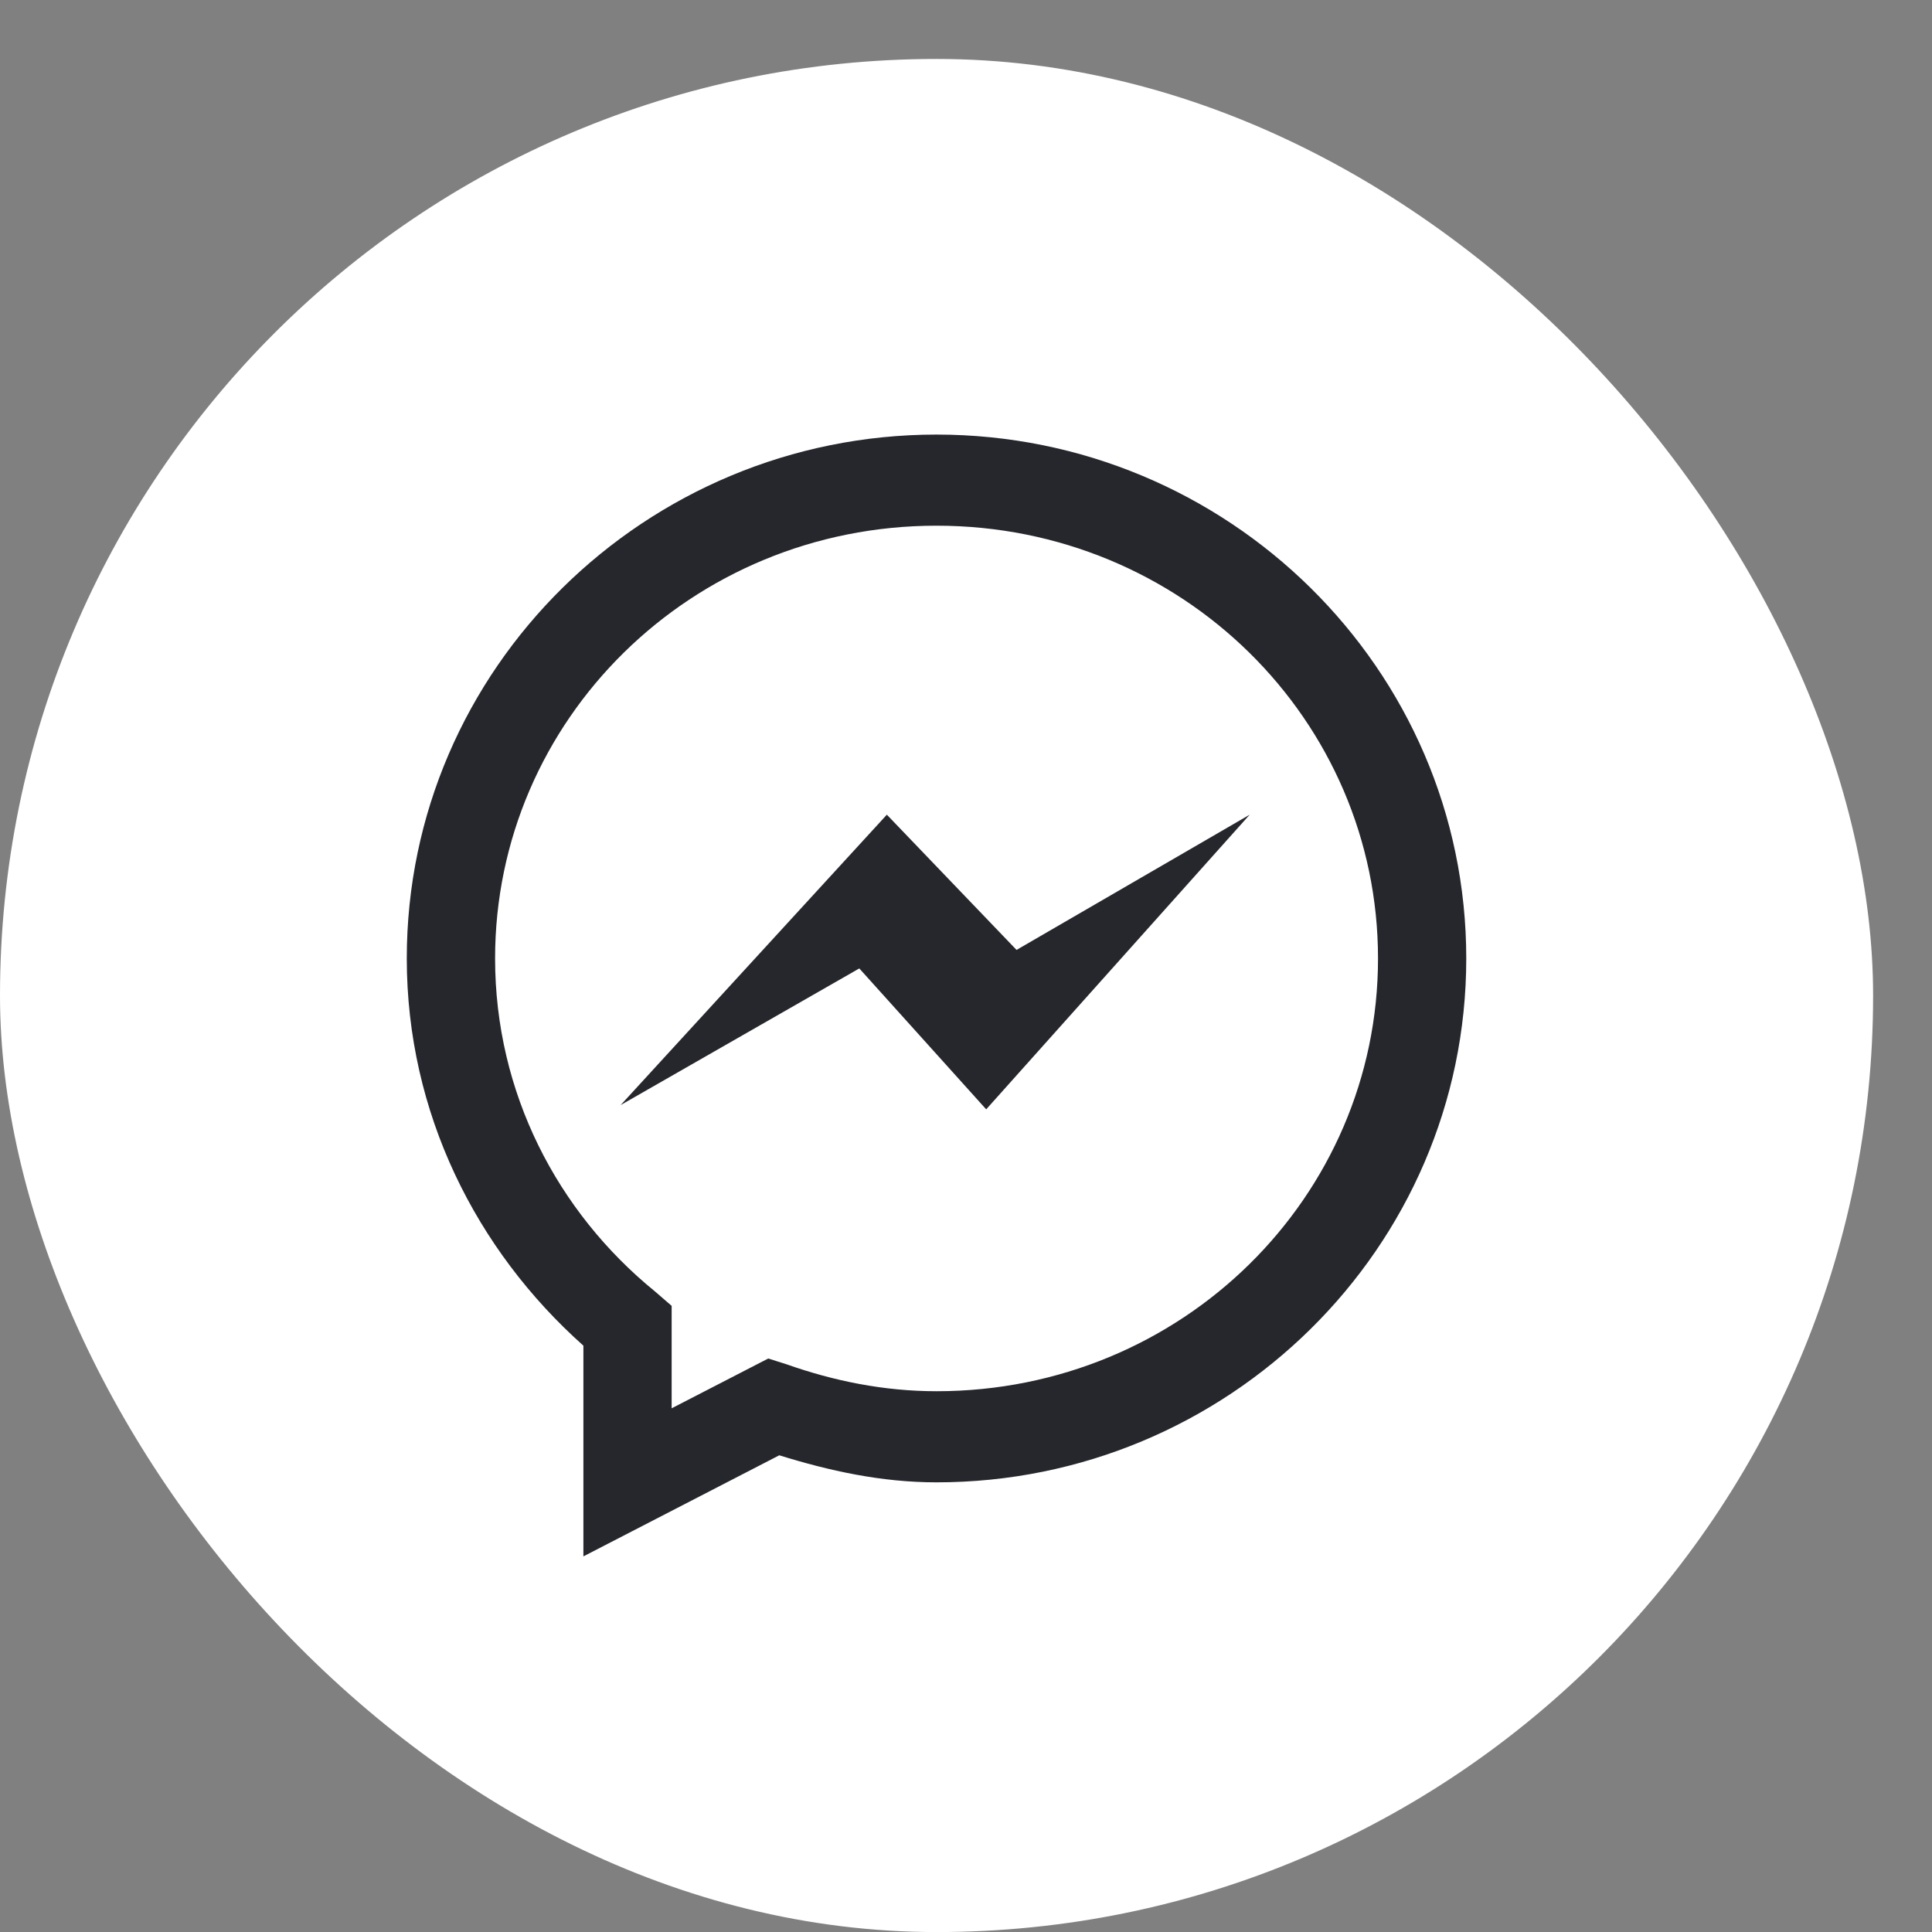
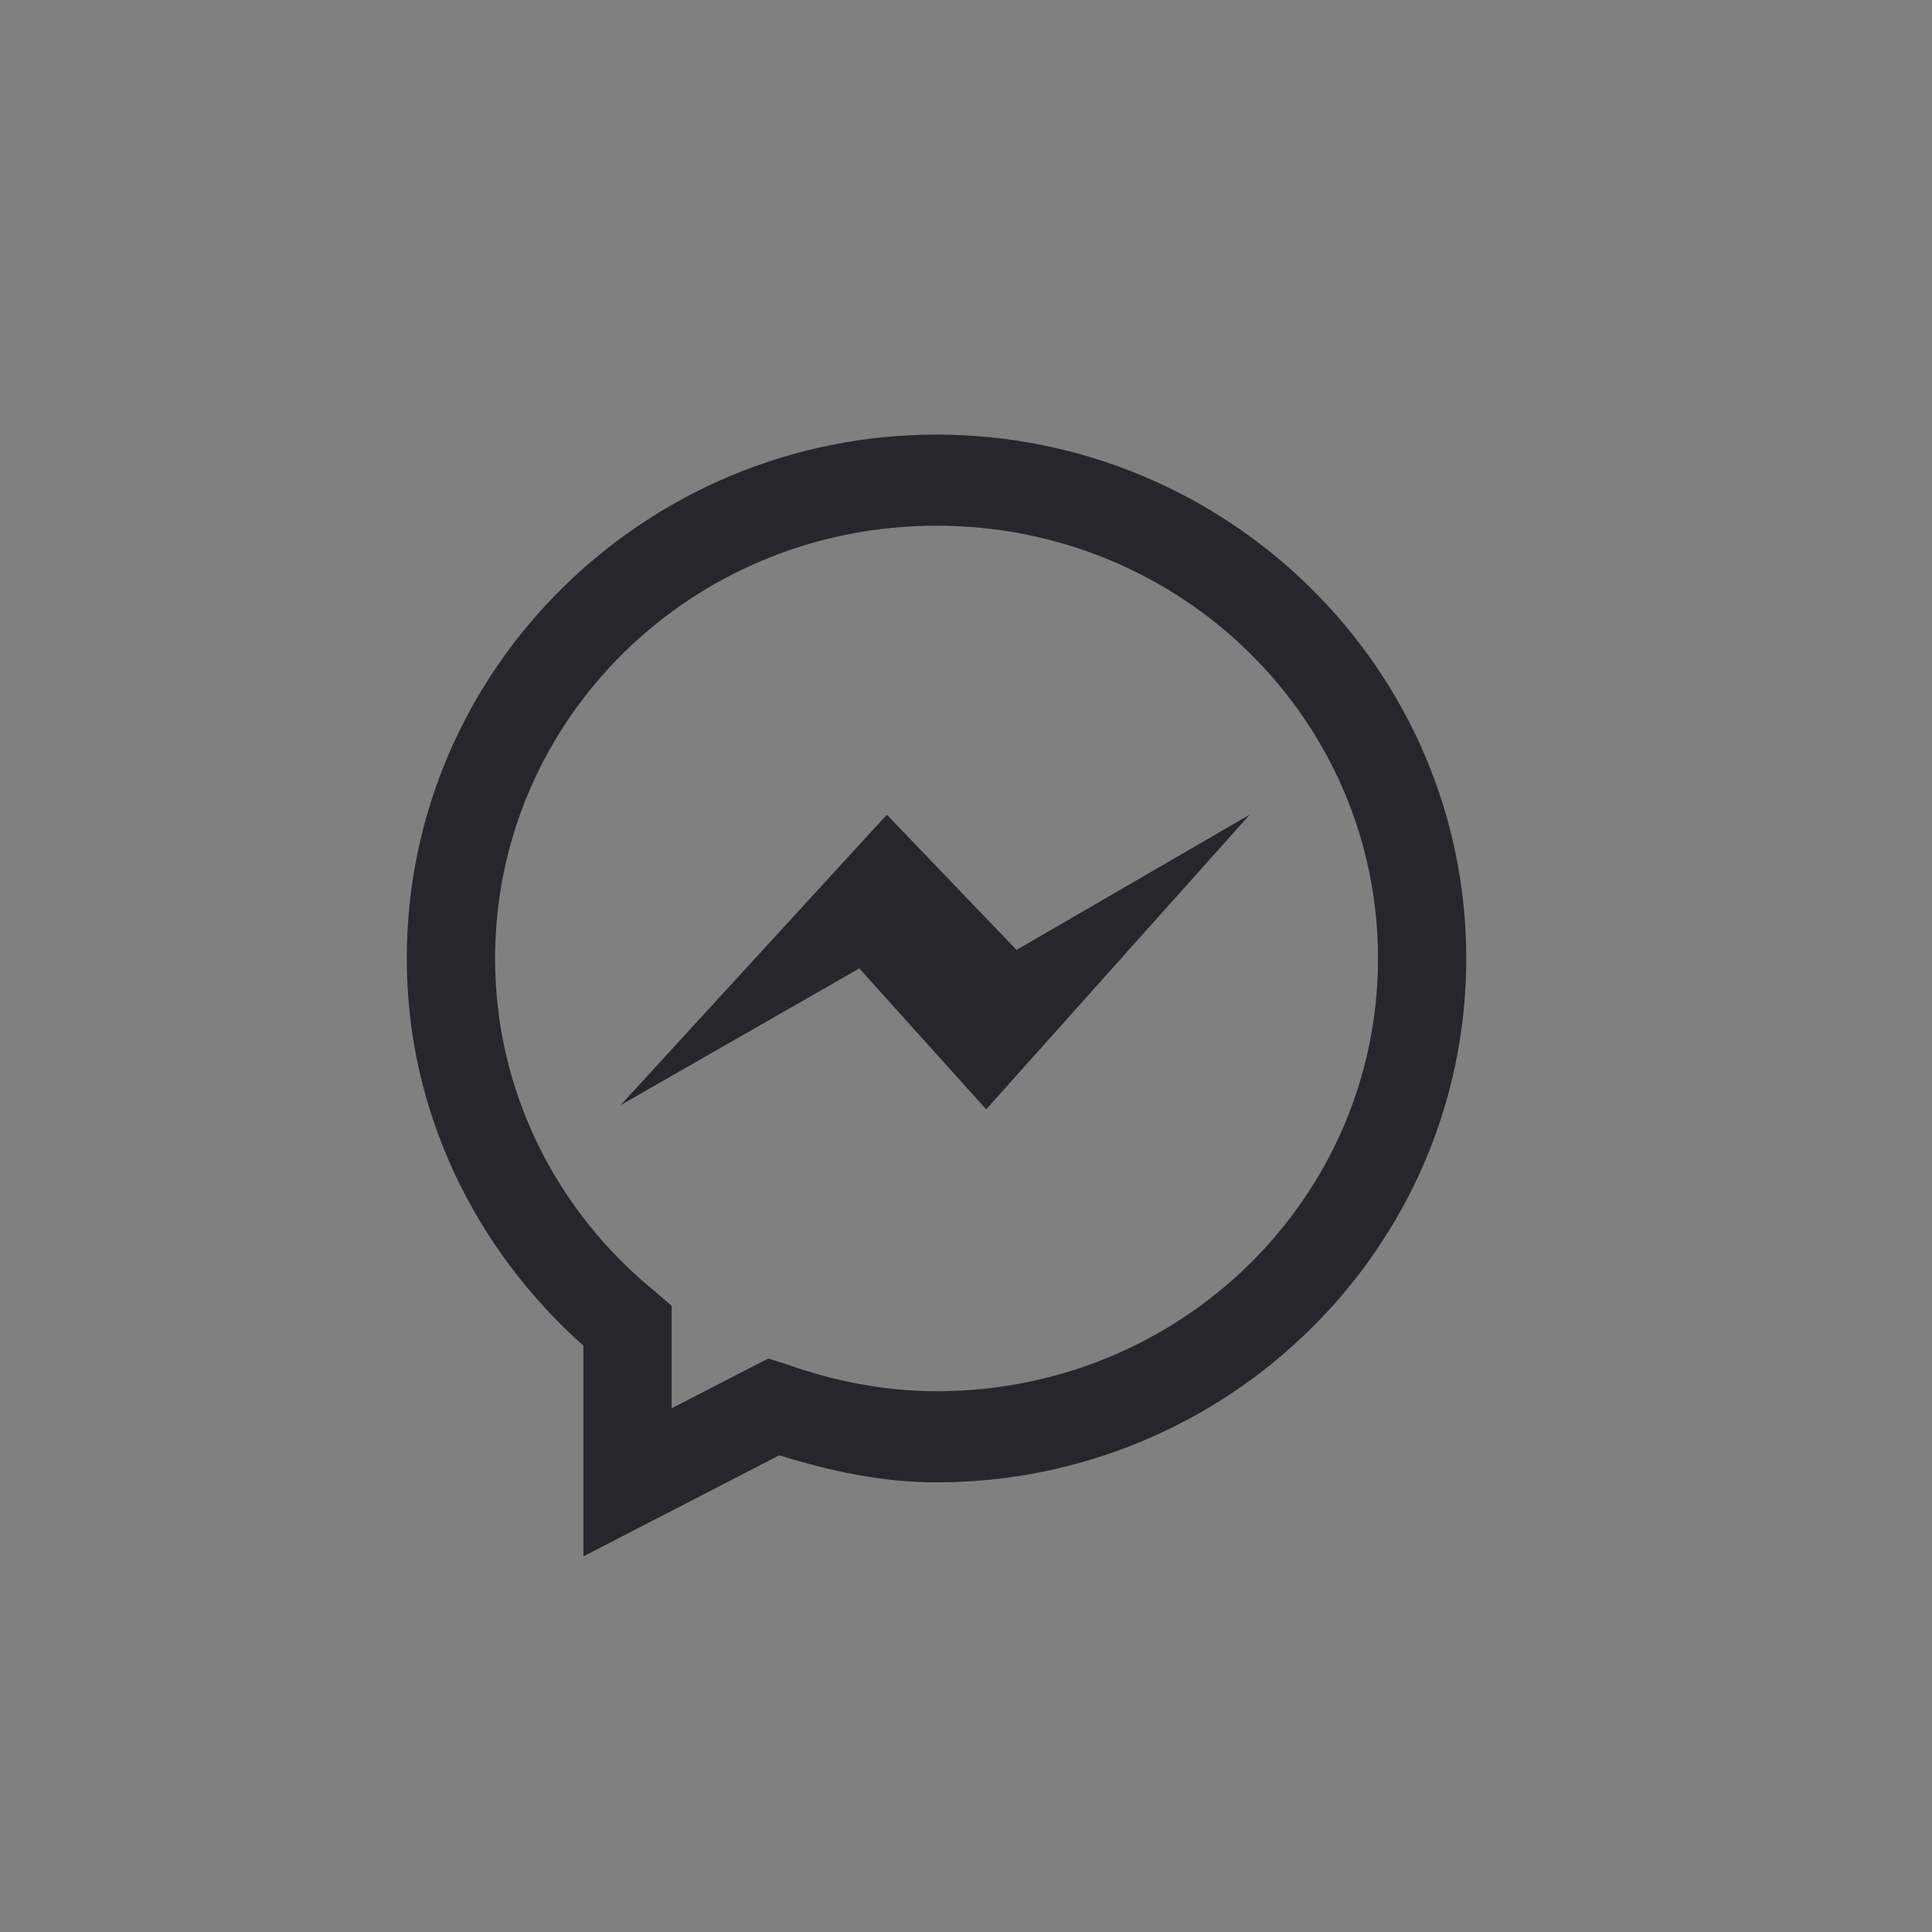
<svg xmlns="http://www.w3.org/2000/svg" width="31" height="31" viewBox="0 0 31 31" fill="none">
  <rect x="0" y="0" width="31" height="31" fill="#808080" stroke="none" />
-   <rect y="0.946" width="30.055" height="30.055" rx="15.027" fill="white" />
  <path d="M15.027 6.973C10.36 6.973 6.527 10.727 6.527 15.379C6.527 17.857 7.64 20.059 9.361 21.592V24.973L12.504 23.351C13.303 23.599 14.139 23.785 15.027 23.785C19.695 23.785 23.527 20.03 23.527 15.379C23.527 10.727 19.695 6.973 15.027 6.973ZM15.027 8.435C18.965 8.435 22.111 11.553 22.111 15.379C22.111 19.205 18.965 22.323 15.027 22.323C14.181 22.323 13.373 22.157 12.615 21.889L12.327 21.798L10.777 22.597V20.953L10.512 20.724C8.94 19.445 7.944 17.529 7.944 15.379C7.944 11.553 11.09 8.435 15.027 8.435ZM14.23 13.072L9.958 17.732L13.788 15.539L15.824 17.8L20.052 13.072L16.311 15.242L14.23 13.072Z" fill="#26272C" />
</svg>